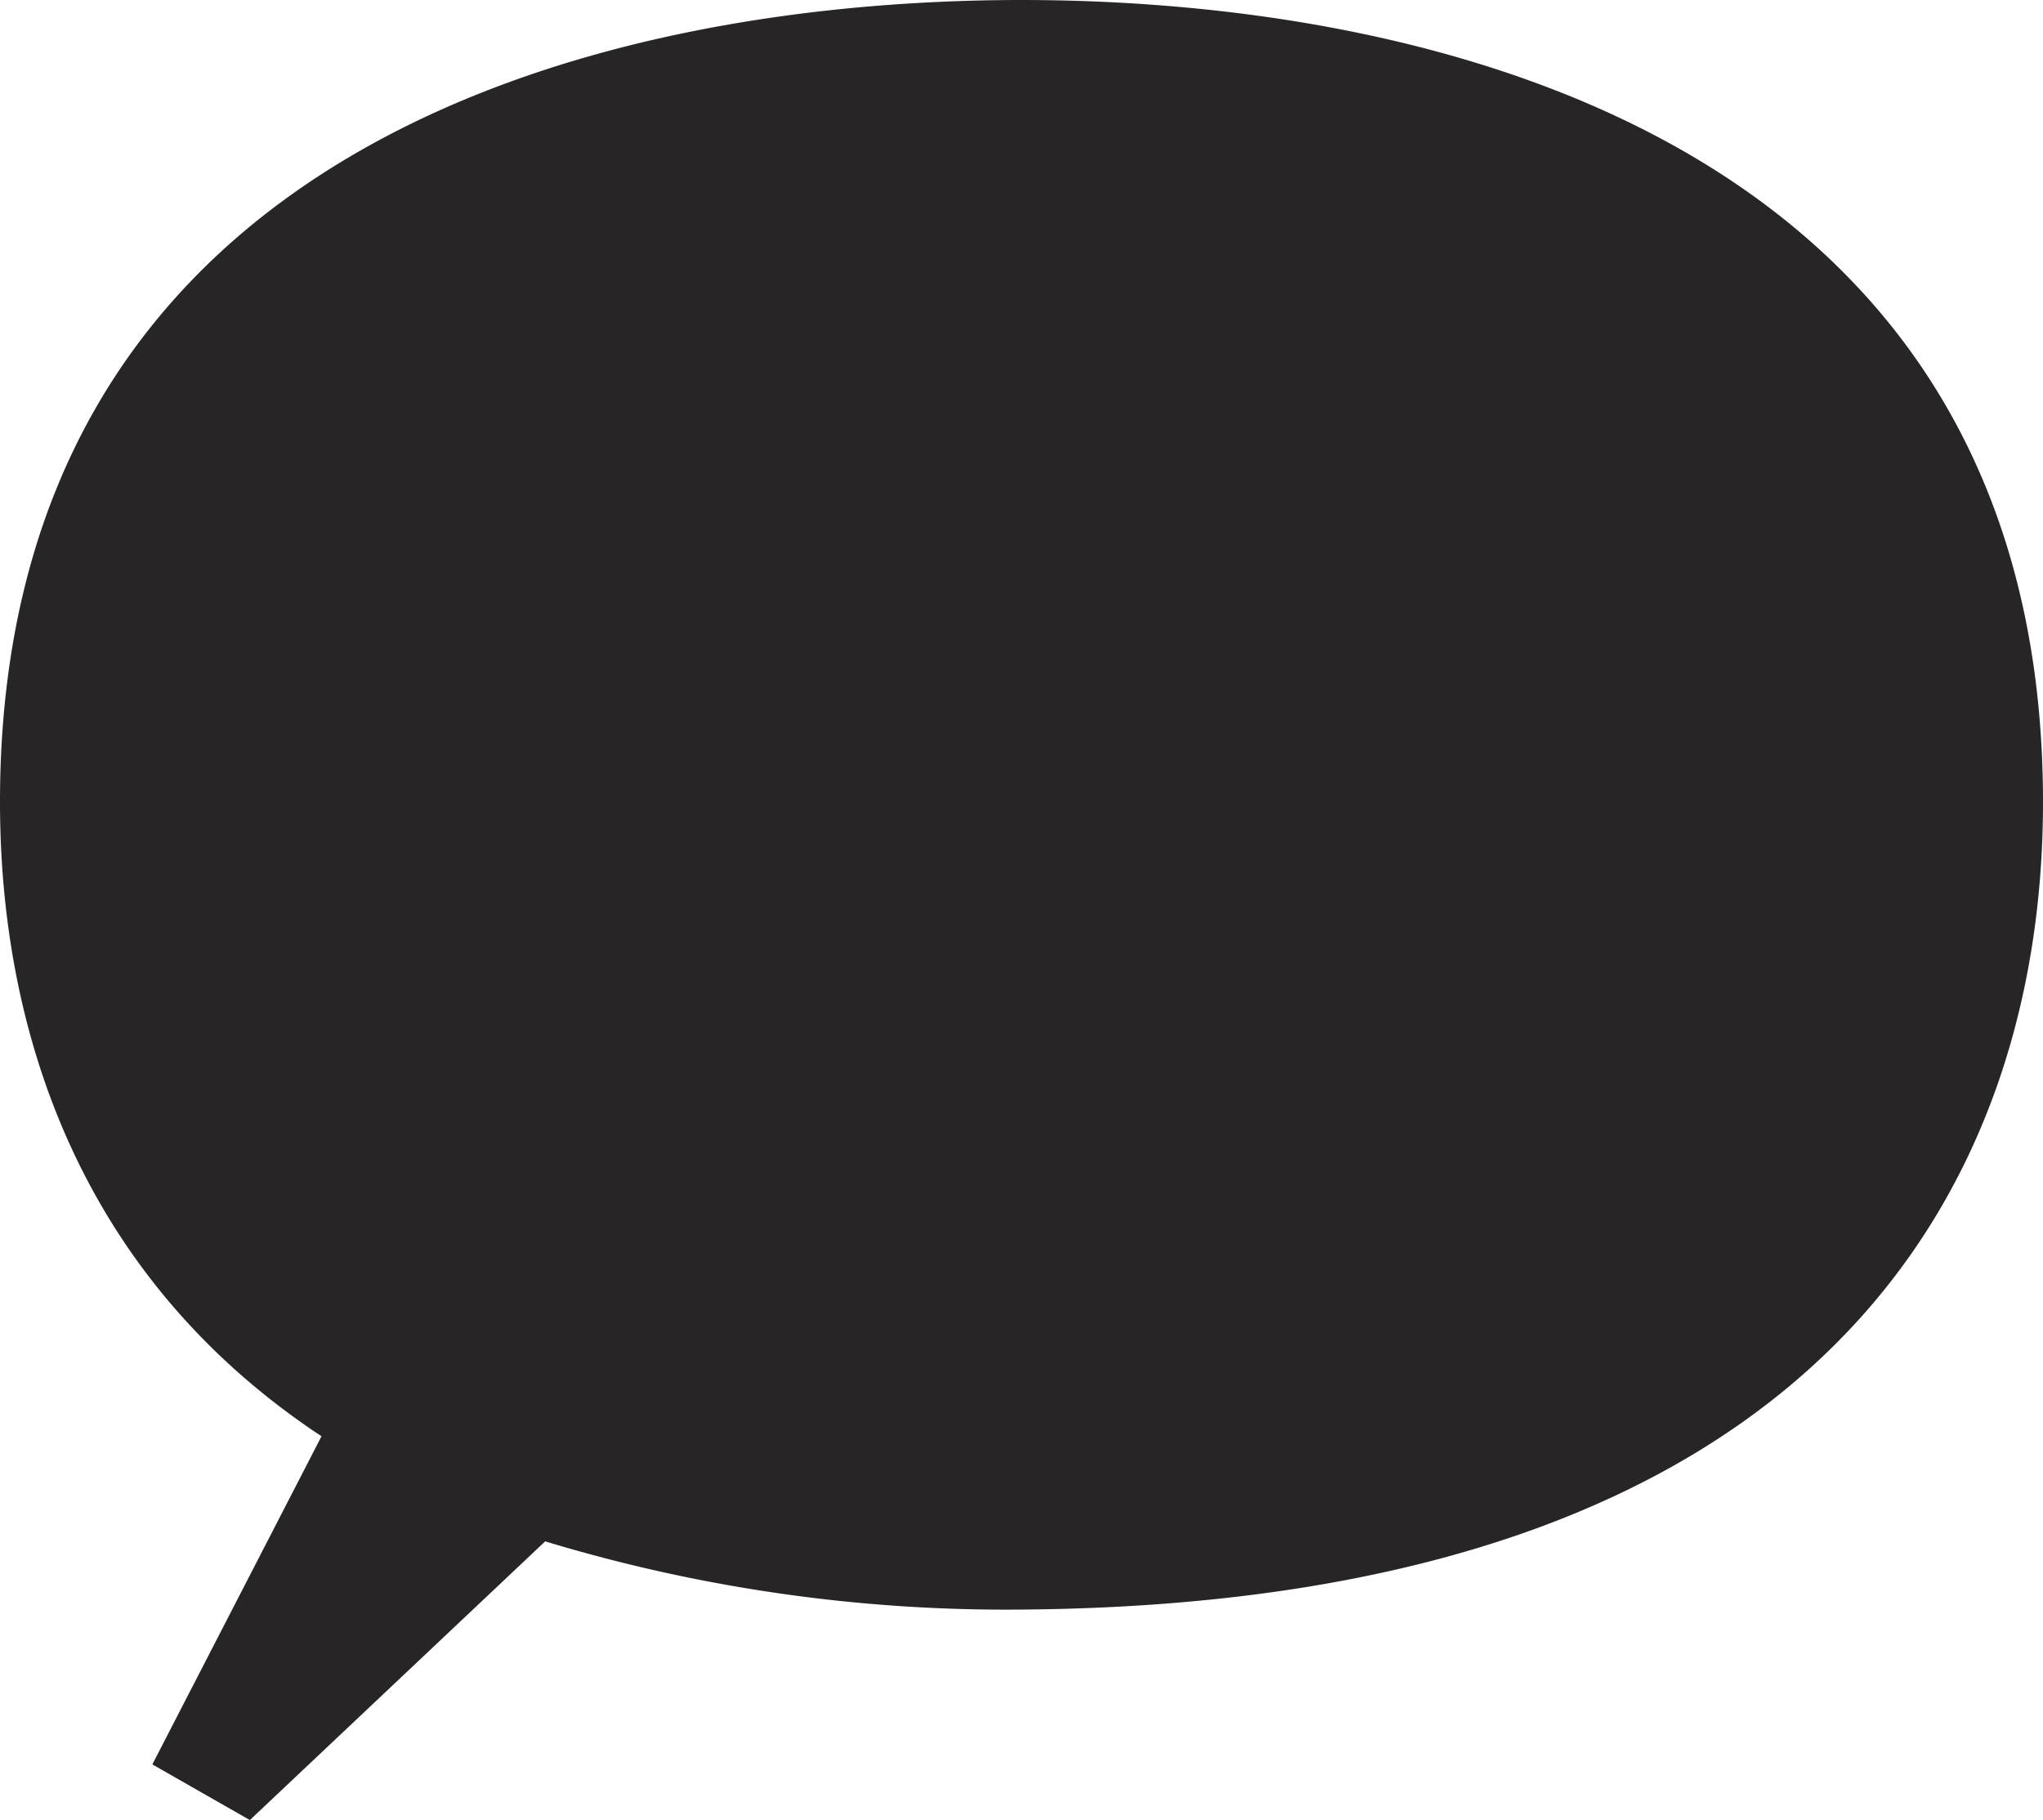
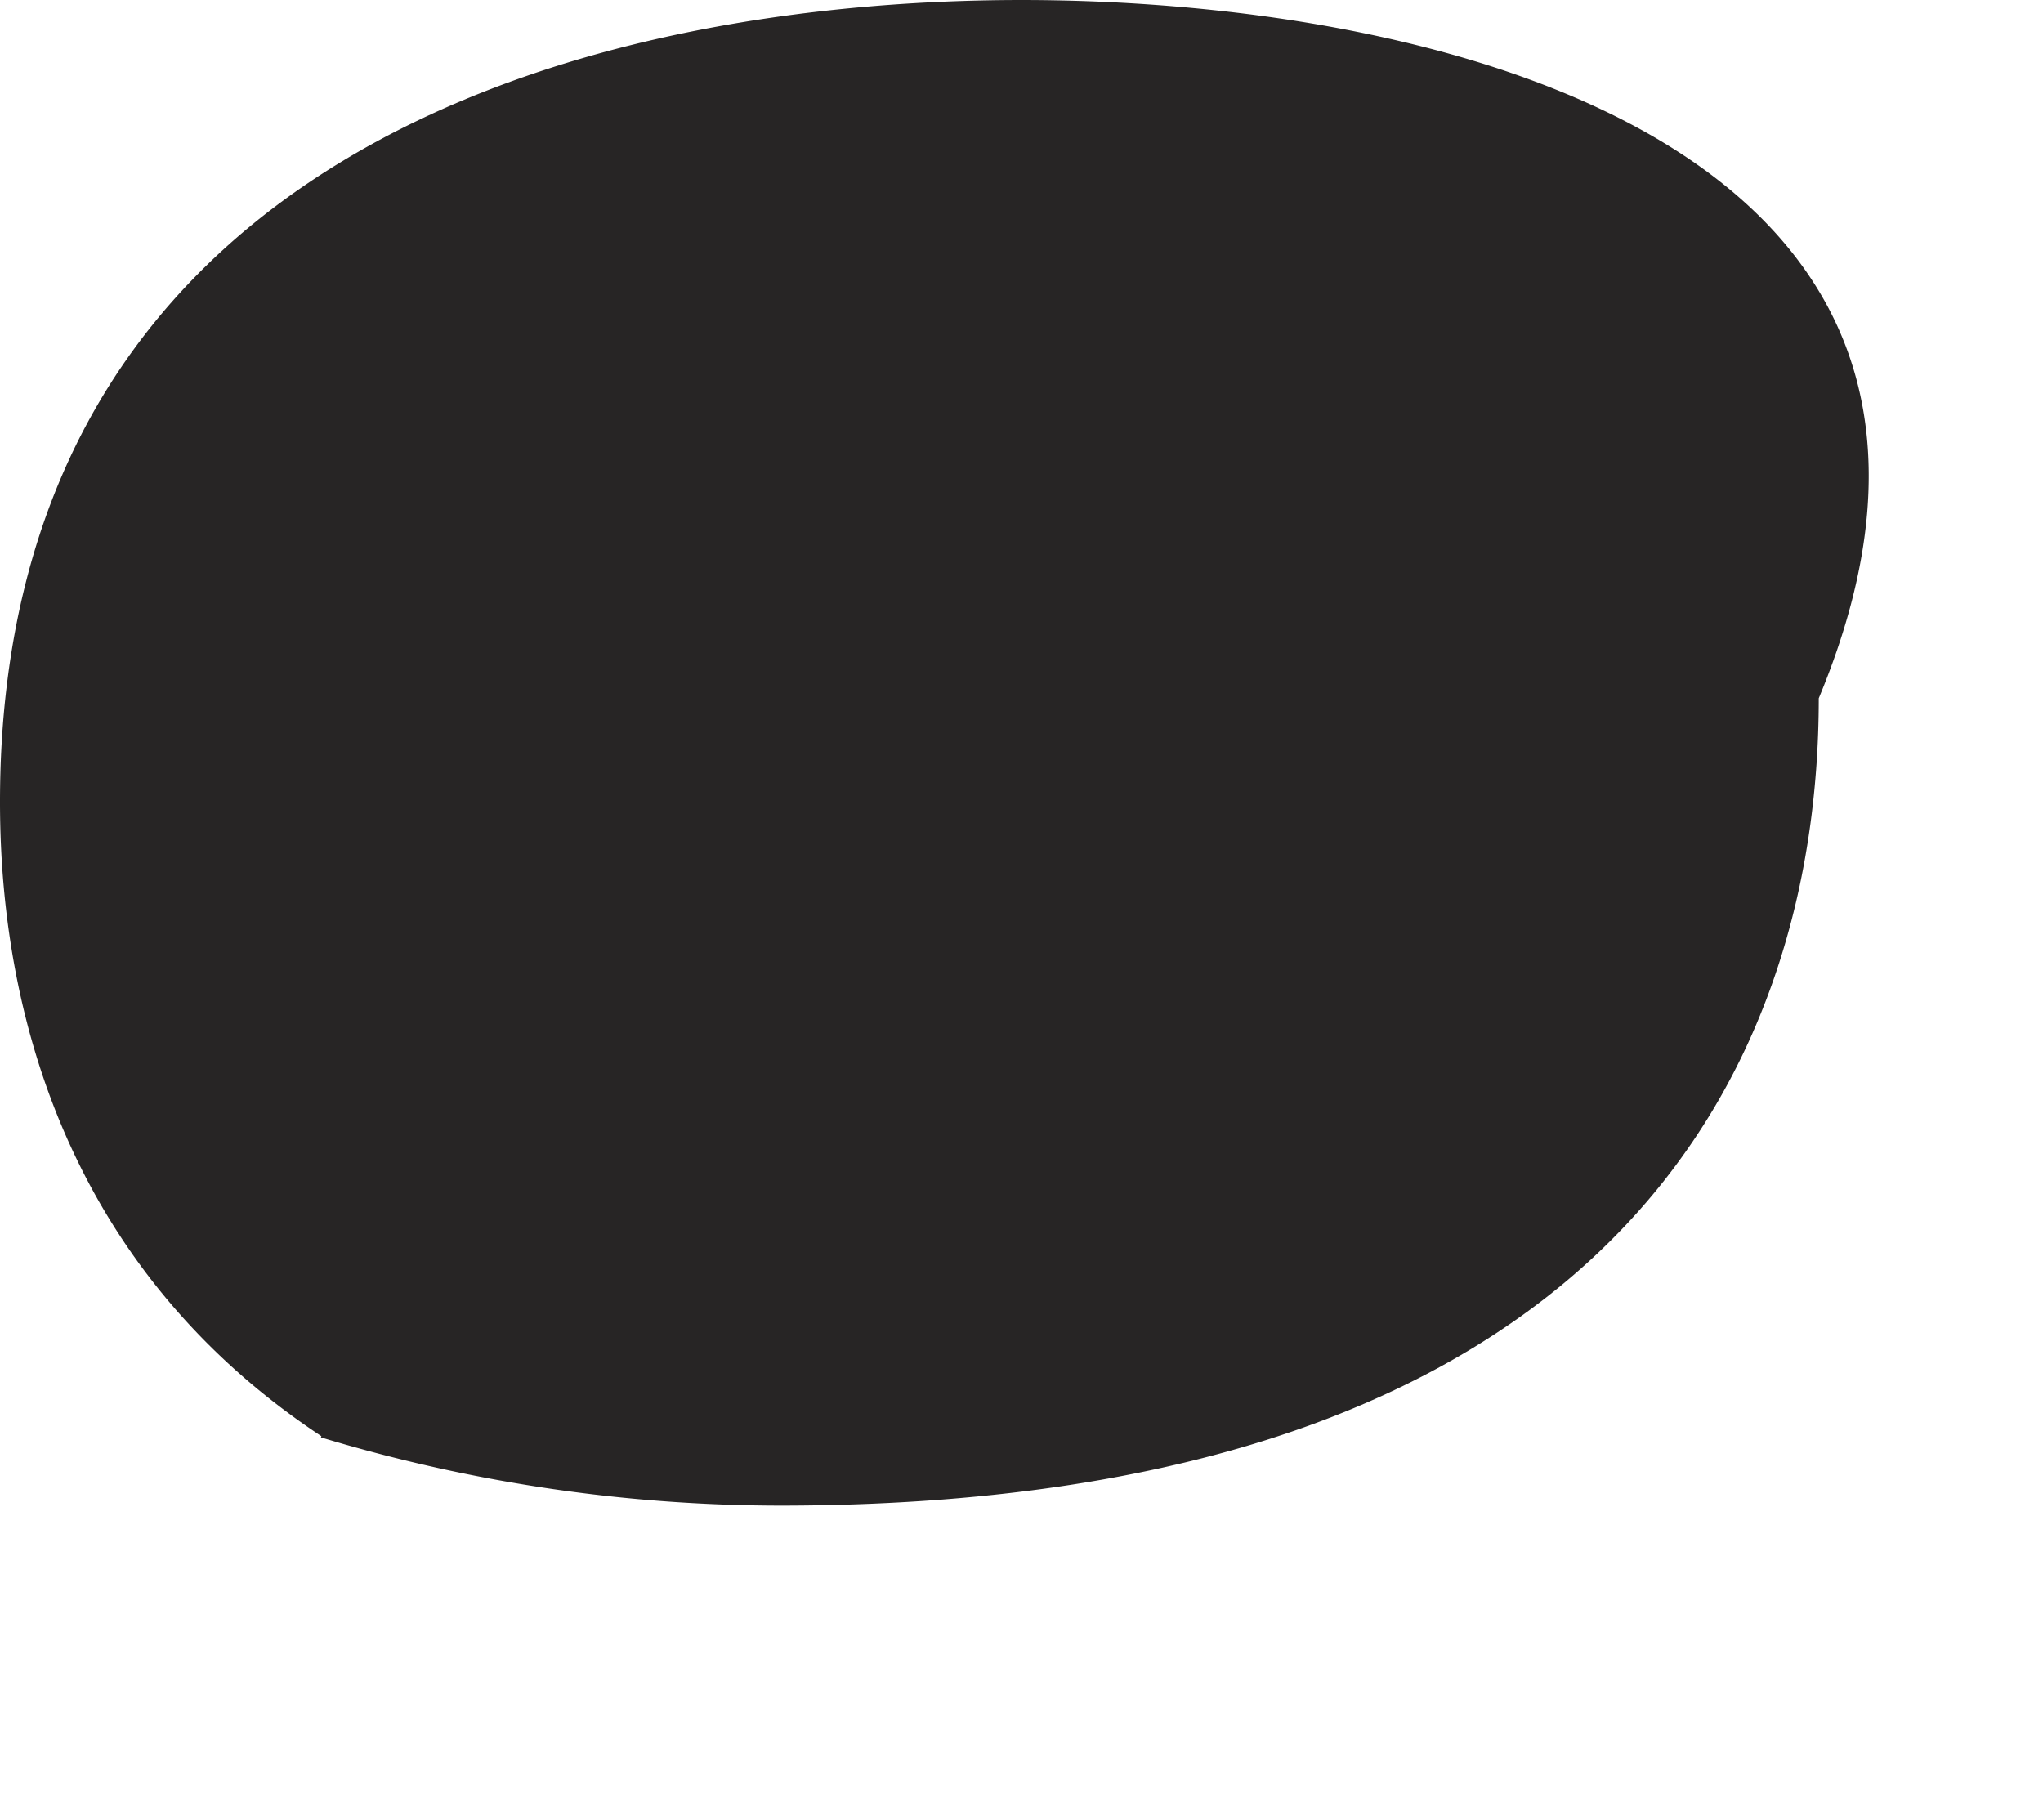
<svg xmlns="http://www.w3.org/2000/svg" width="107.851" height="96.077" viewBox="0 0 107.851 96.077">
-   <path d="M162.457,136h-.064c-23.419.021-53.893,8.407-53.893,42.334,0,12.052,4.182,25.027,16.964,33.477,0,.021-.021.043-.021.064l-8.9,17.264,5.147,2.938,15.591-14.712a83.888,83.888,0,0,0,25.134,3.6h.043c42.591-.343,53.893-22.775,53.893-42.613C216.351,144.407,185.876,136.021,162.457,136Z" transform="translate(-108.5 -136)" fill="#272525" />
+   <path d="M162.457,136h-.064c-23.419.021-53.893,8.407-53.893,42.334,0,12.052,4.182,25.027,16.964,33.477,0,.021-.021.043-.021.064a83.888,83.888,0,0,0,25.134,3.6h.043c42.591-.343,53.893-22.775,53.893-42.613C216.351,144.407,185.876,136.021,162.457,136Z" transform="translate(-108.5 -136)" fill="#272525" />
</svg>